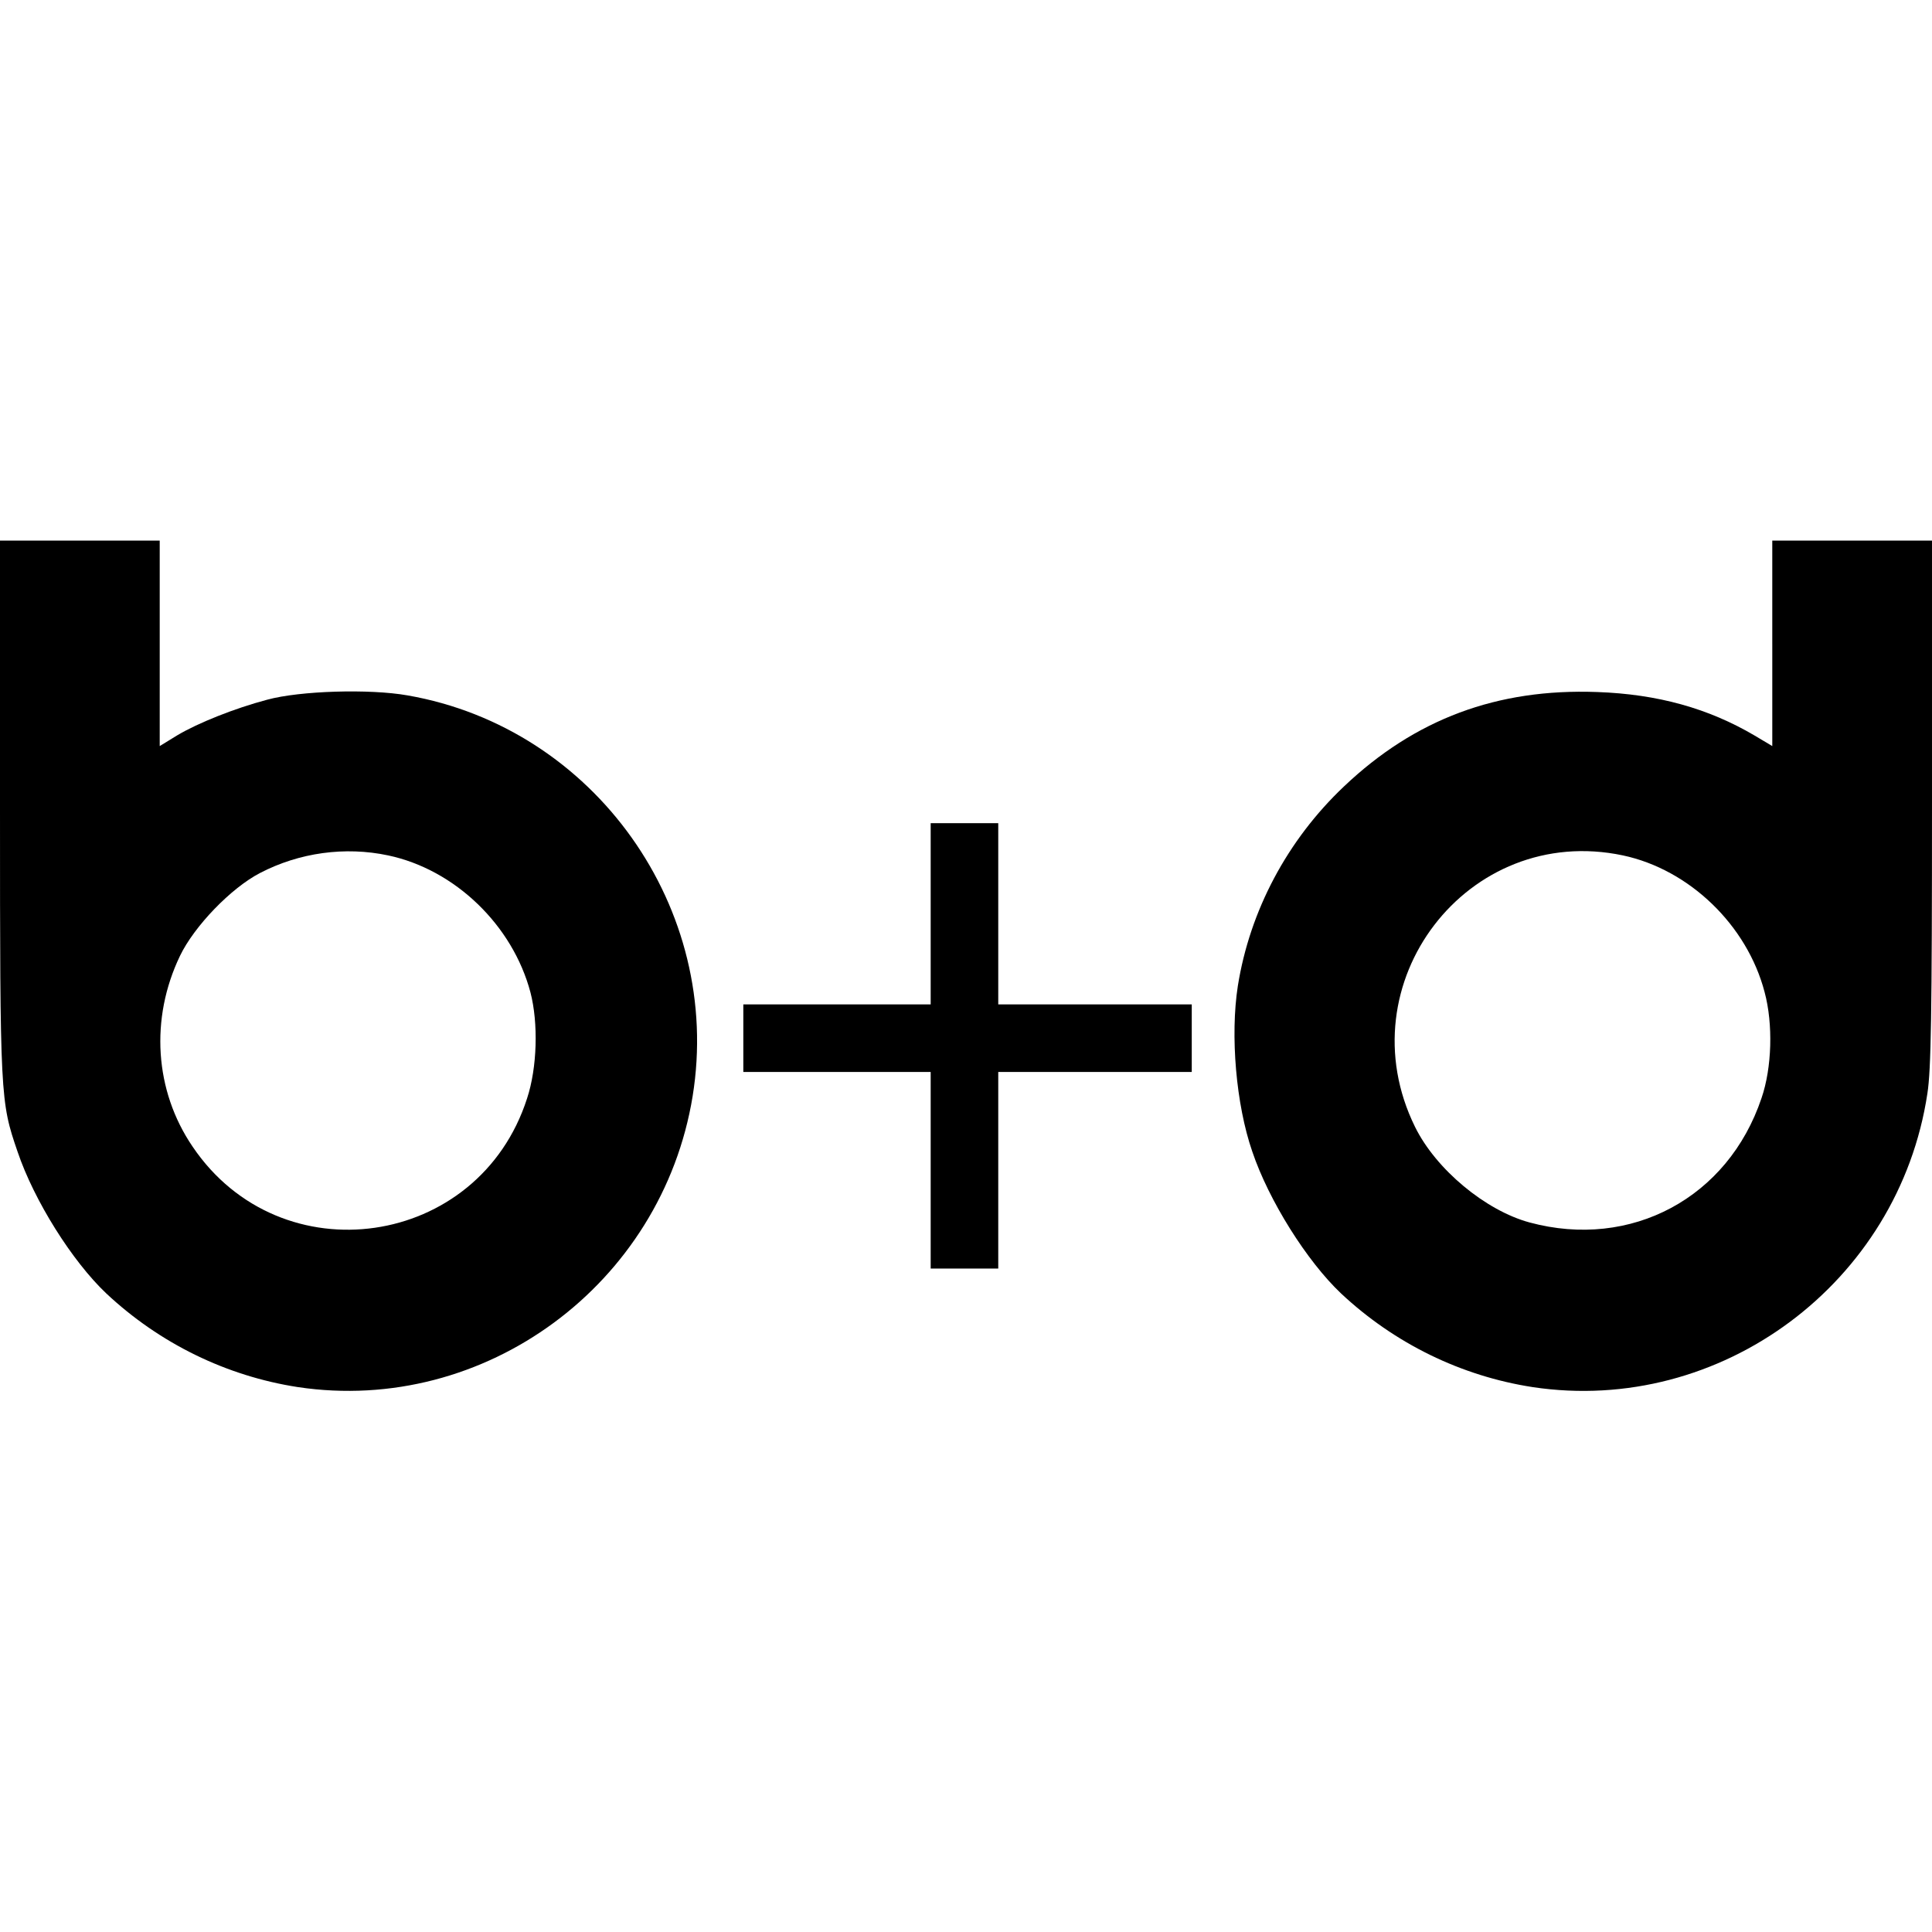
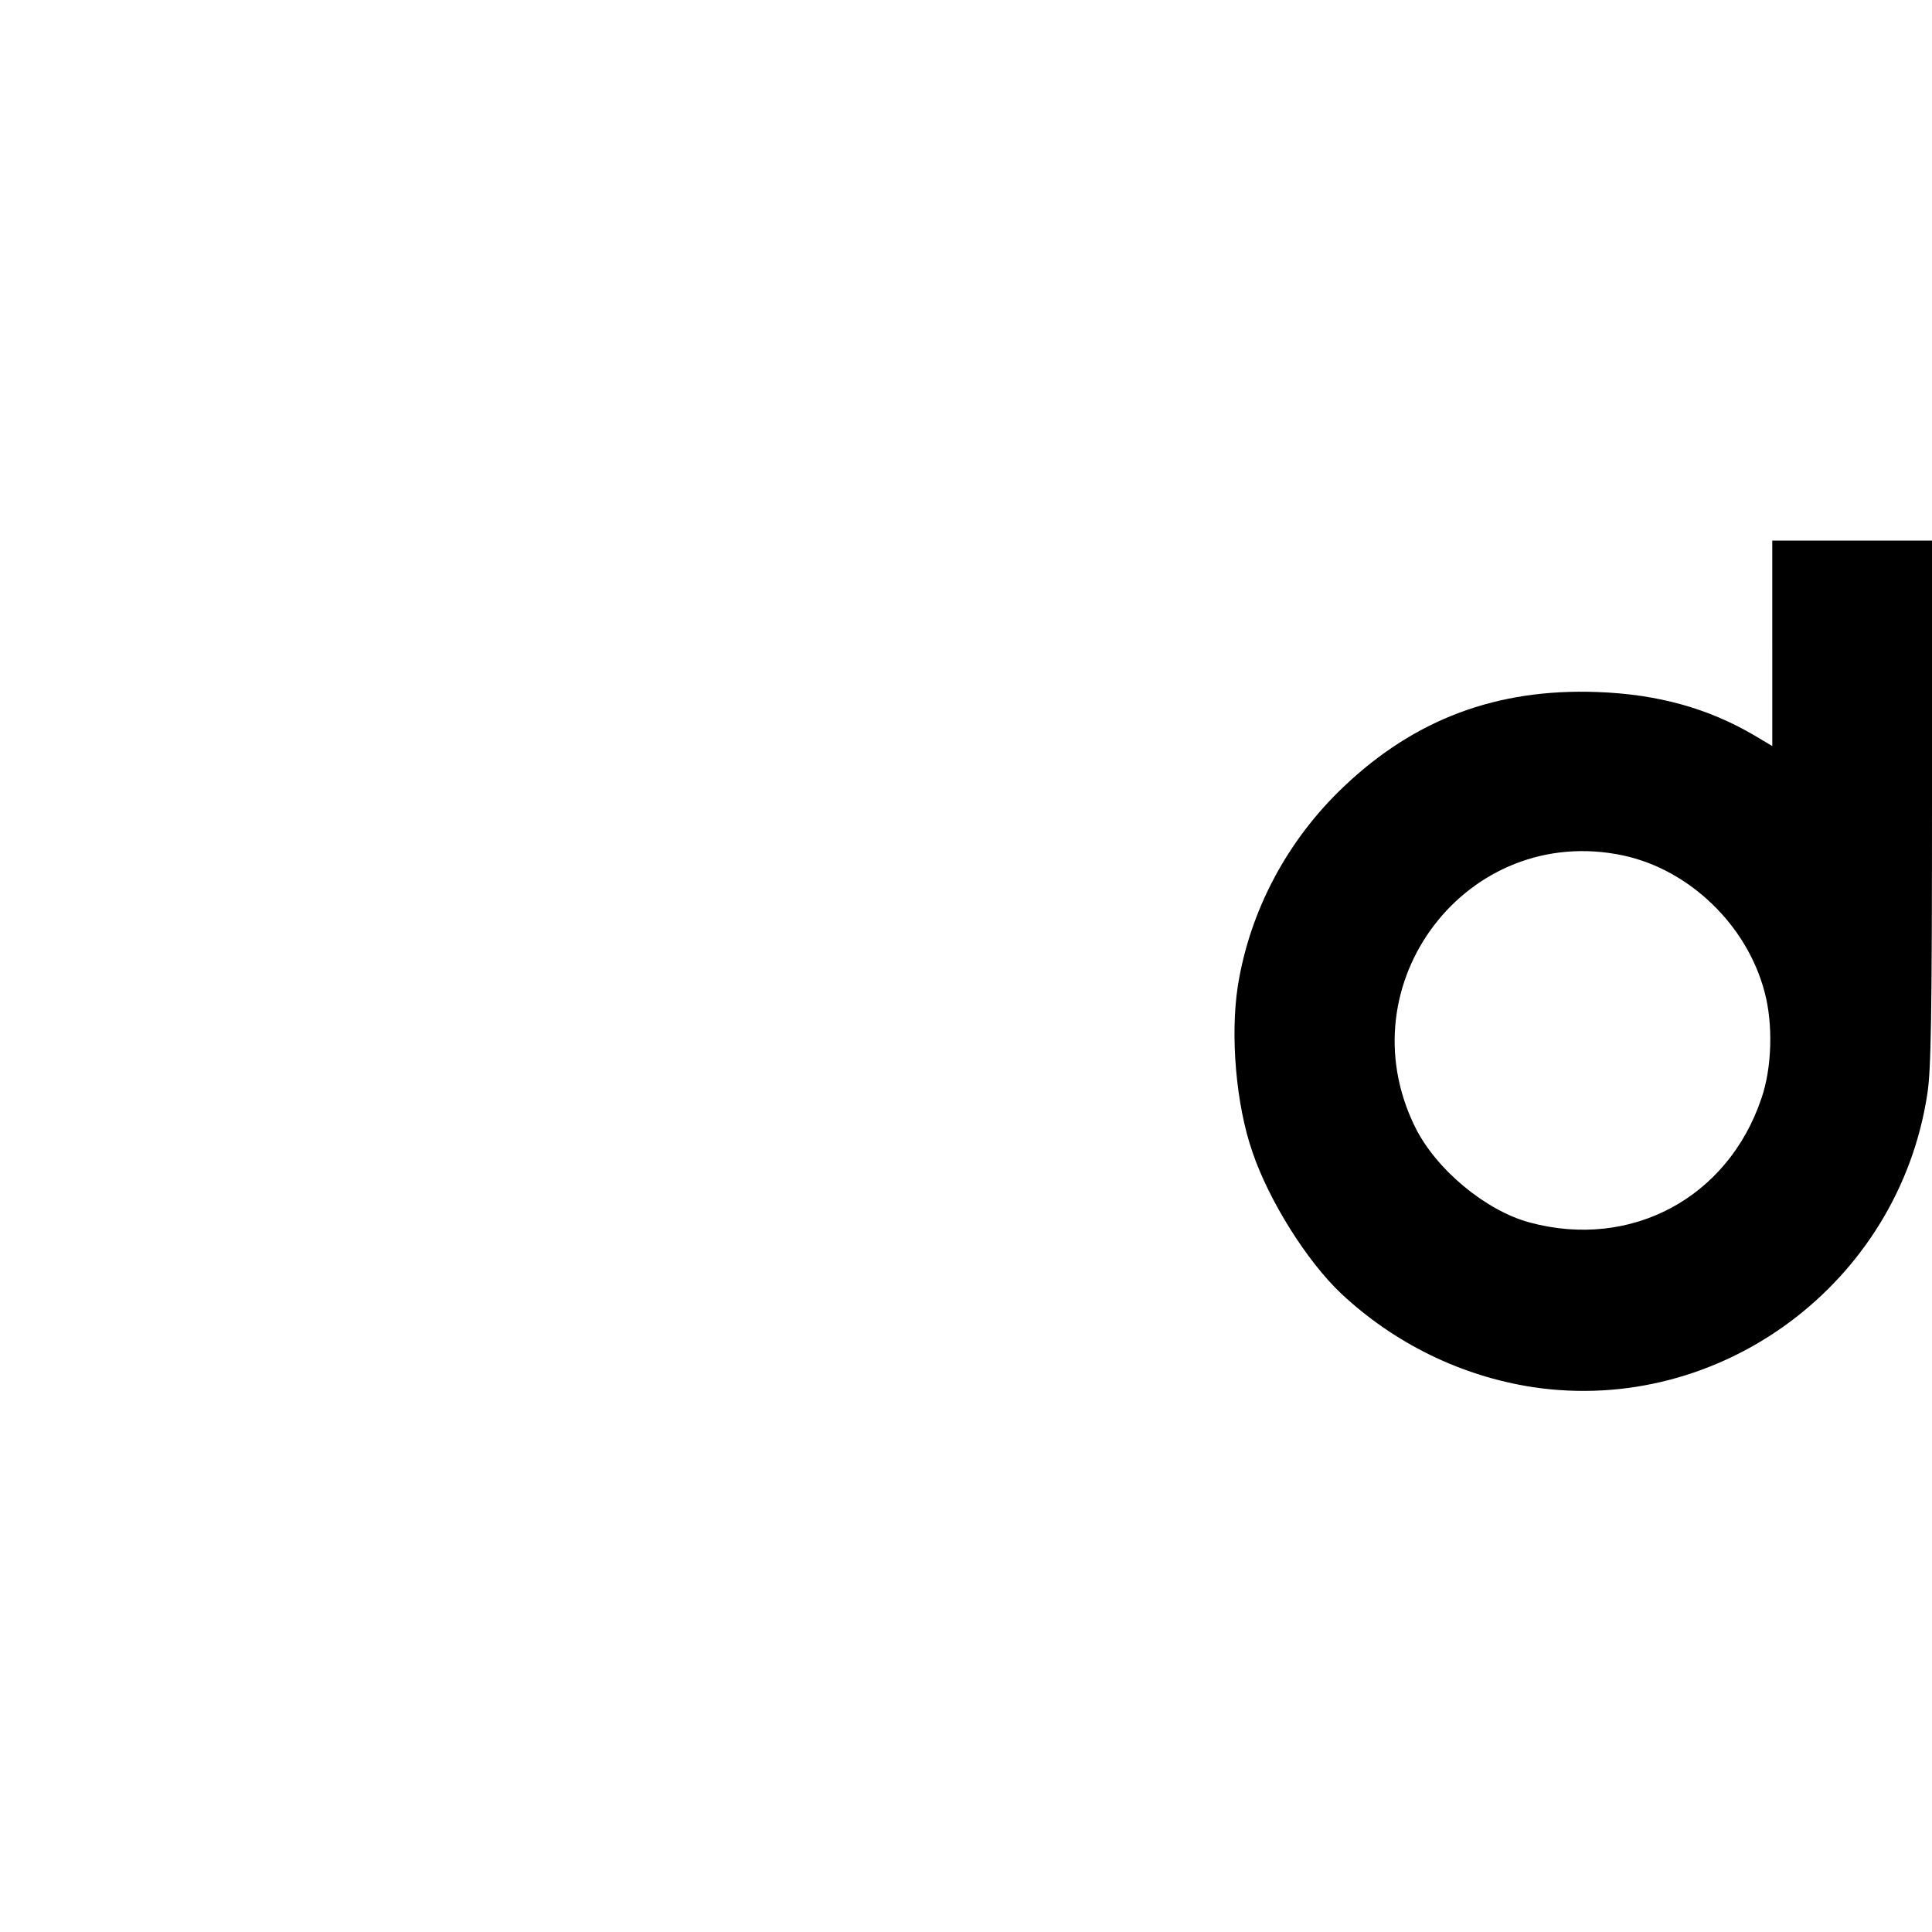
<svg xmlns="http://www.w3.org/2000/svg" version="1.0" width="629pt" height="629pt" viewBox="0 0 629 629" preserveAspectRatio="xMidYMid meet">
  <g transform="translate(0,629) scale(0.1,-0.1)" fill="#000000" stroke="none">
-     <path d="M0 3661 c0 -944 1 -957 57 -1120 54 -160 178 -357 289 -462 174 -163 391 -269 624 -305 608 -91 1185 334 1285 947 99 611 -319 1199 -928 1305 -124 22 -351 15 -457 -14 -106 -28 -226 -76 -293 -116 l-57 -35 0 335 0 334 -260 0 -260 0 0 -869z m1264 -156 c217 -46 405 -227 463 -446 26 -100 22 -245 -11 -345 -157 -489 -802 -582 -1089 -157 -124 182 -139 417 -41 621 46 96 166 221 261 270 127 66 276 87 417 57z" />
    <path d="M5770 4195 l0 -334 -57 34 c-151 89 -316 135 -513 142 -326 12 -593 -88 -824 -307 -185 -175 -307 -405 -346 -650 -25 -161 -6 -386 47 -539 54 -160 178 -357 289 -462 174 -163 391 -269 624 -305 612 -92 1192 339 1285 956 12 77 15 256 15 948 l0 852 -260 0 -260 0 0 -335z m-486 -690 c216 -46 404 -227 461 -445 28 -104 24 -246 -10 -345 -109 -325 -425 -494 -755 -405 -144 39 -305 173 -373 311 -230 467 171 991 677 884z" />
-     <path d="M3030 3315 l0 -295 -305 0 -305 0 0 -110 0 -110 305 0 305 0 0 -320 0 -320 110 0 110 0 0 320 0 320 315 0 315 0 0 110 0 110 -315 0 -315 0 0 295 0 295 -110 0 -110 0 0 -295z" />
  </g>
</svg>